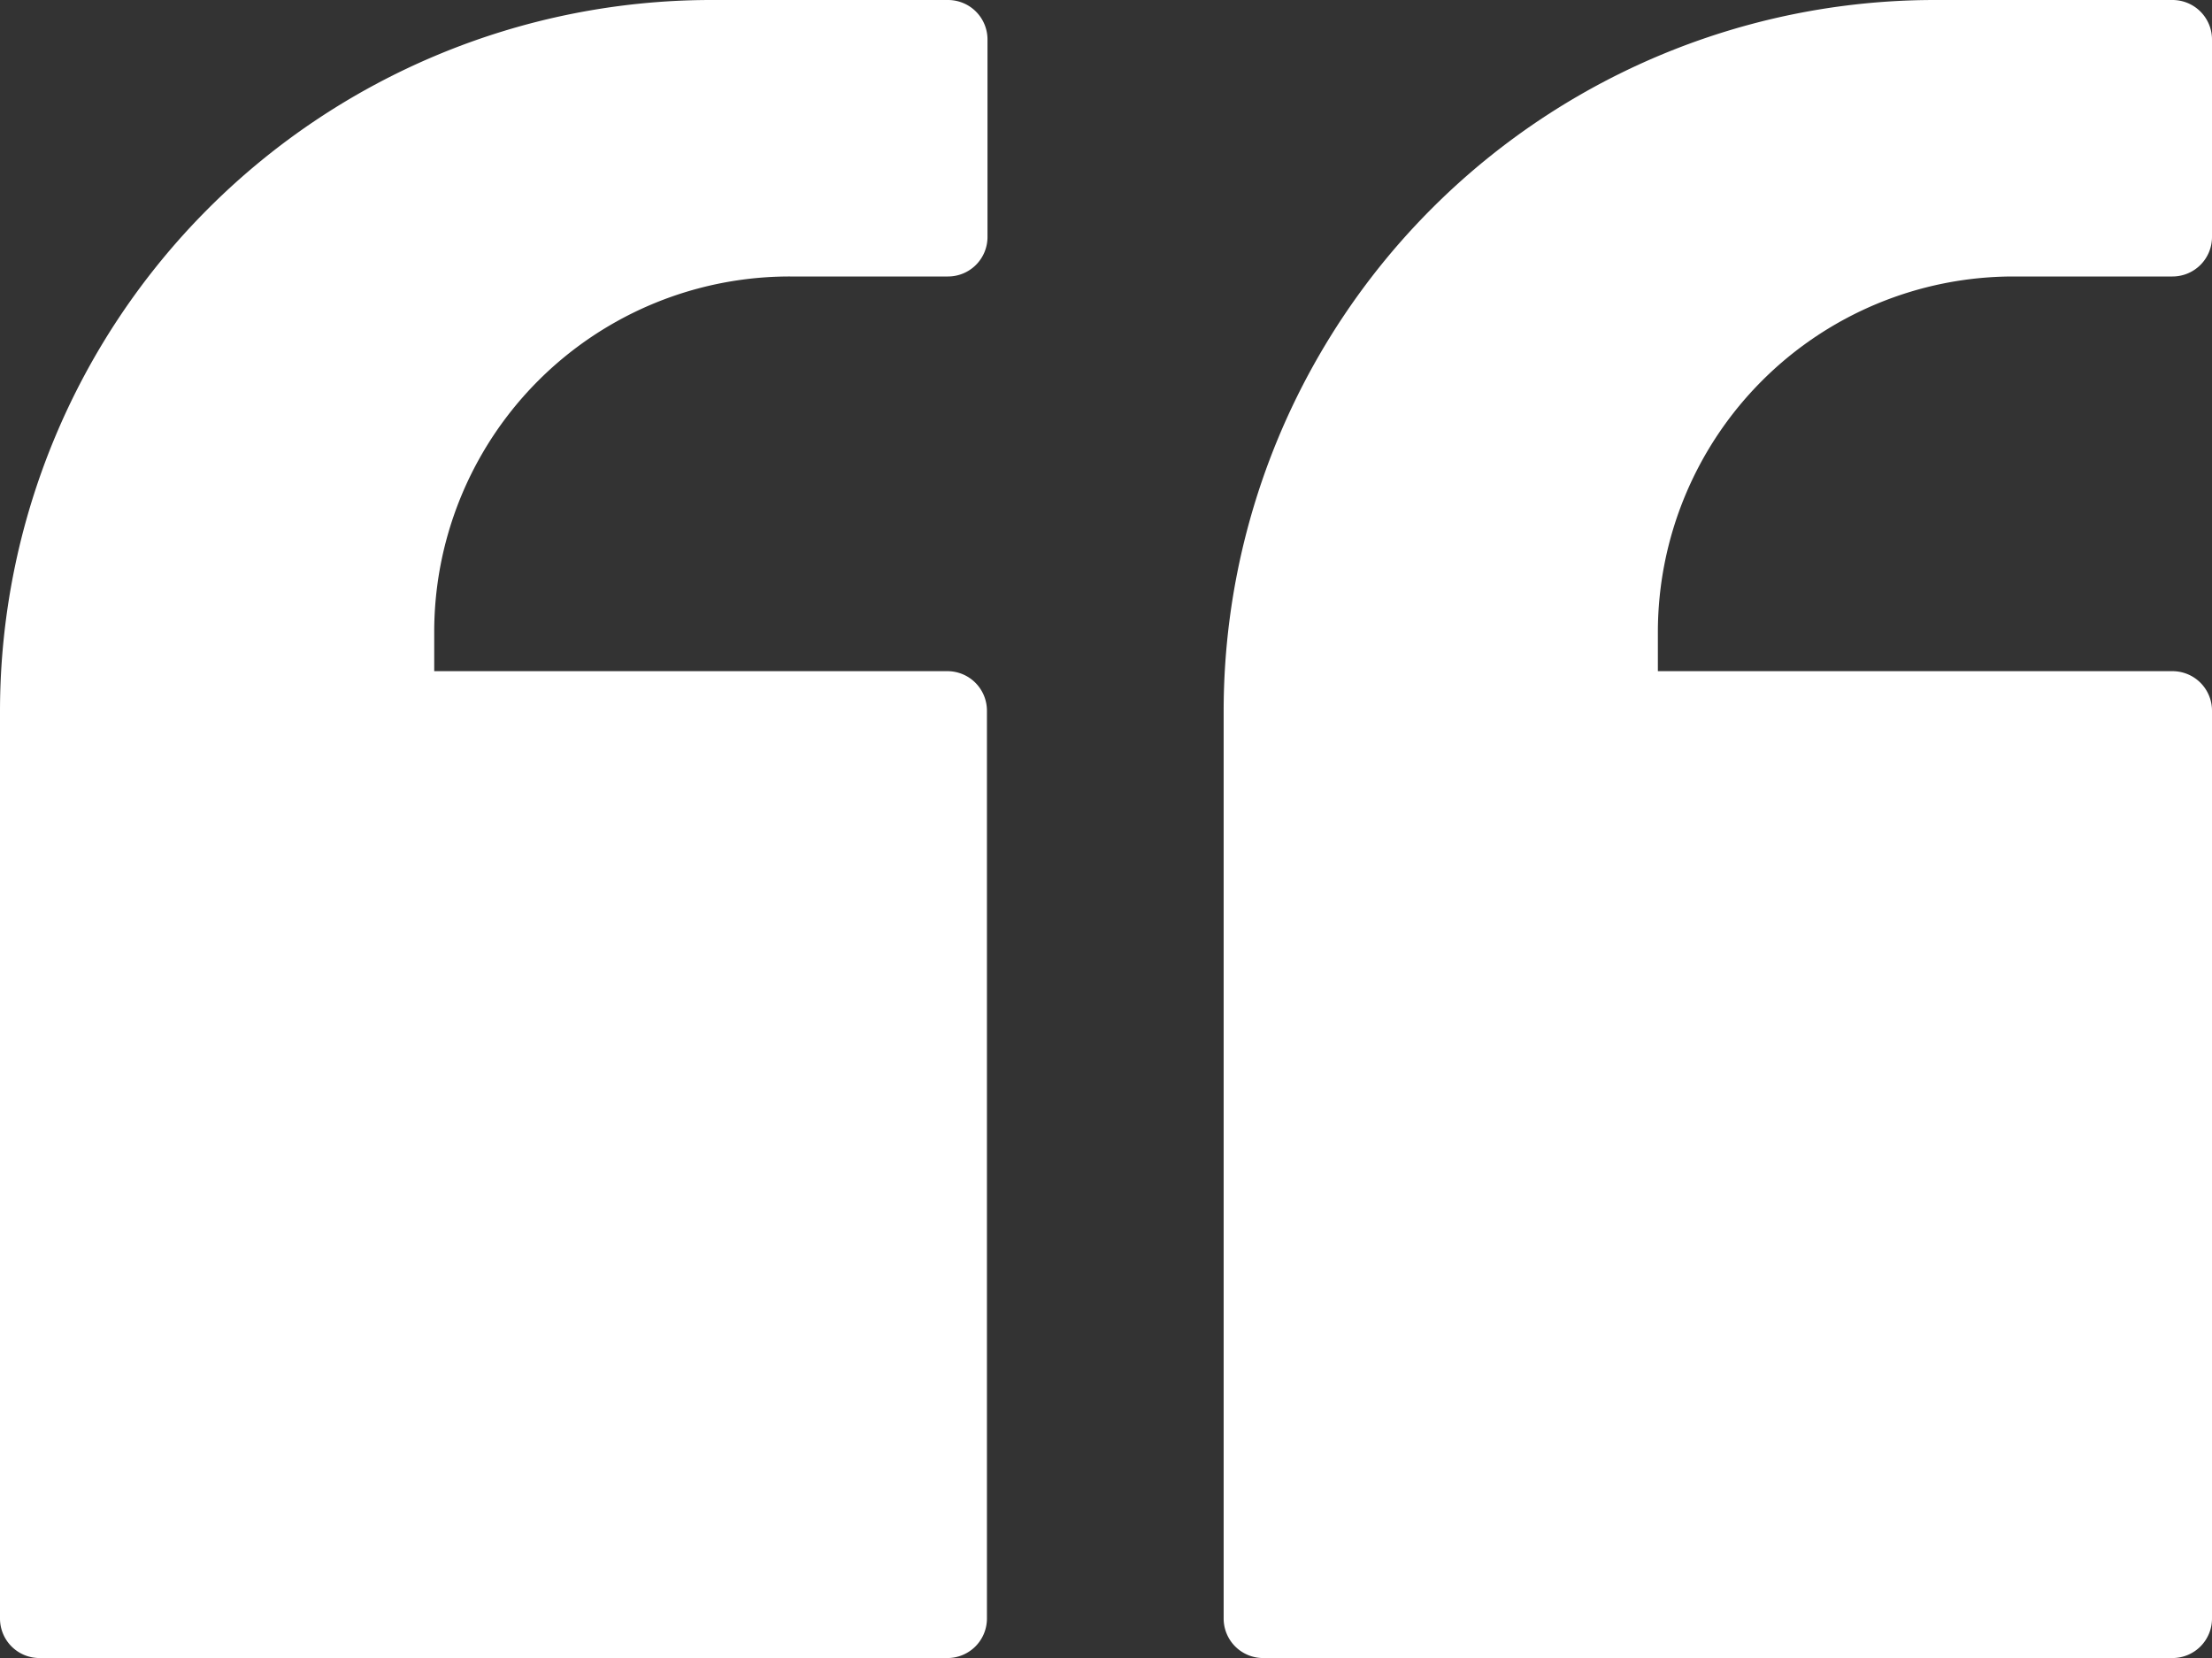
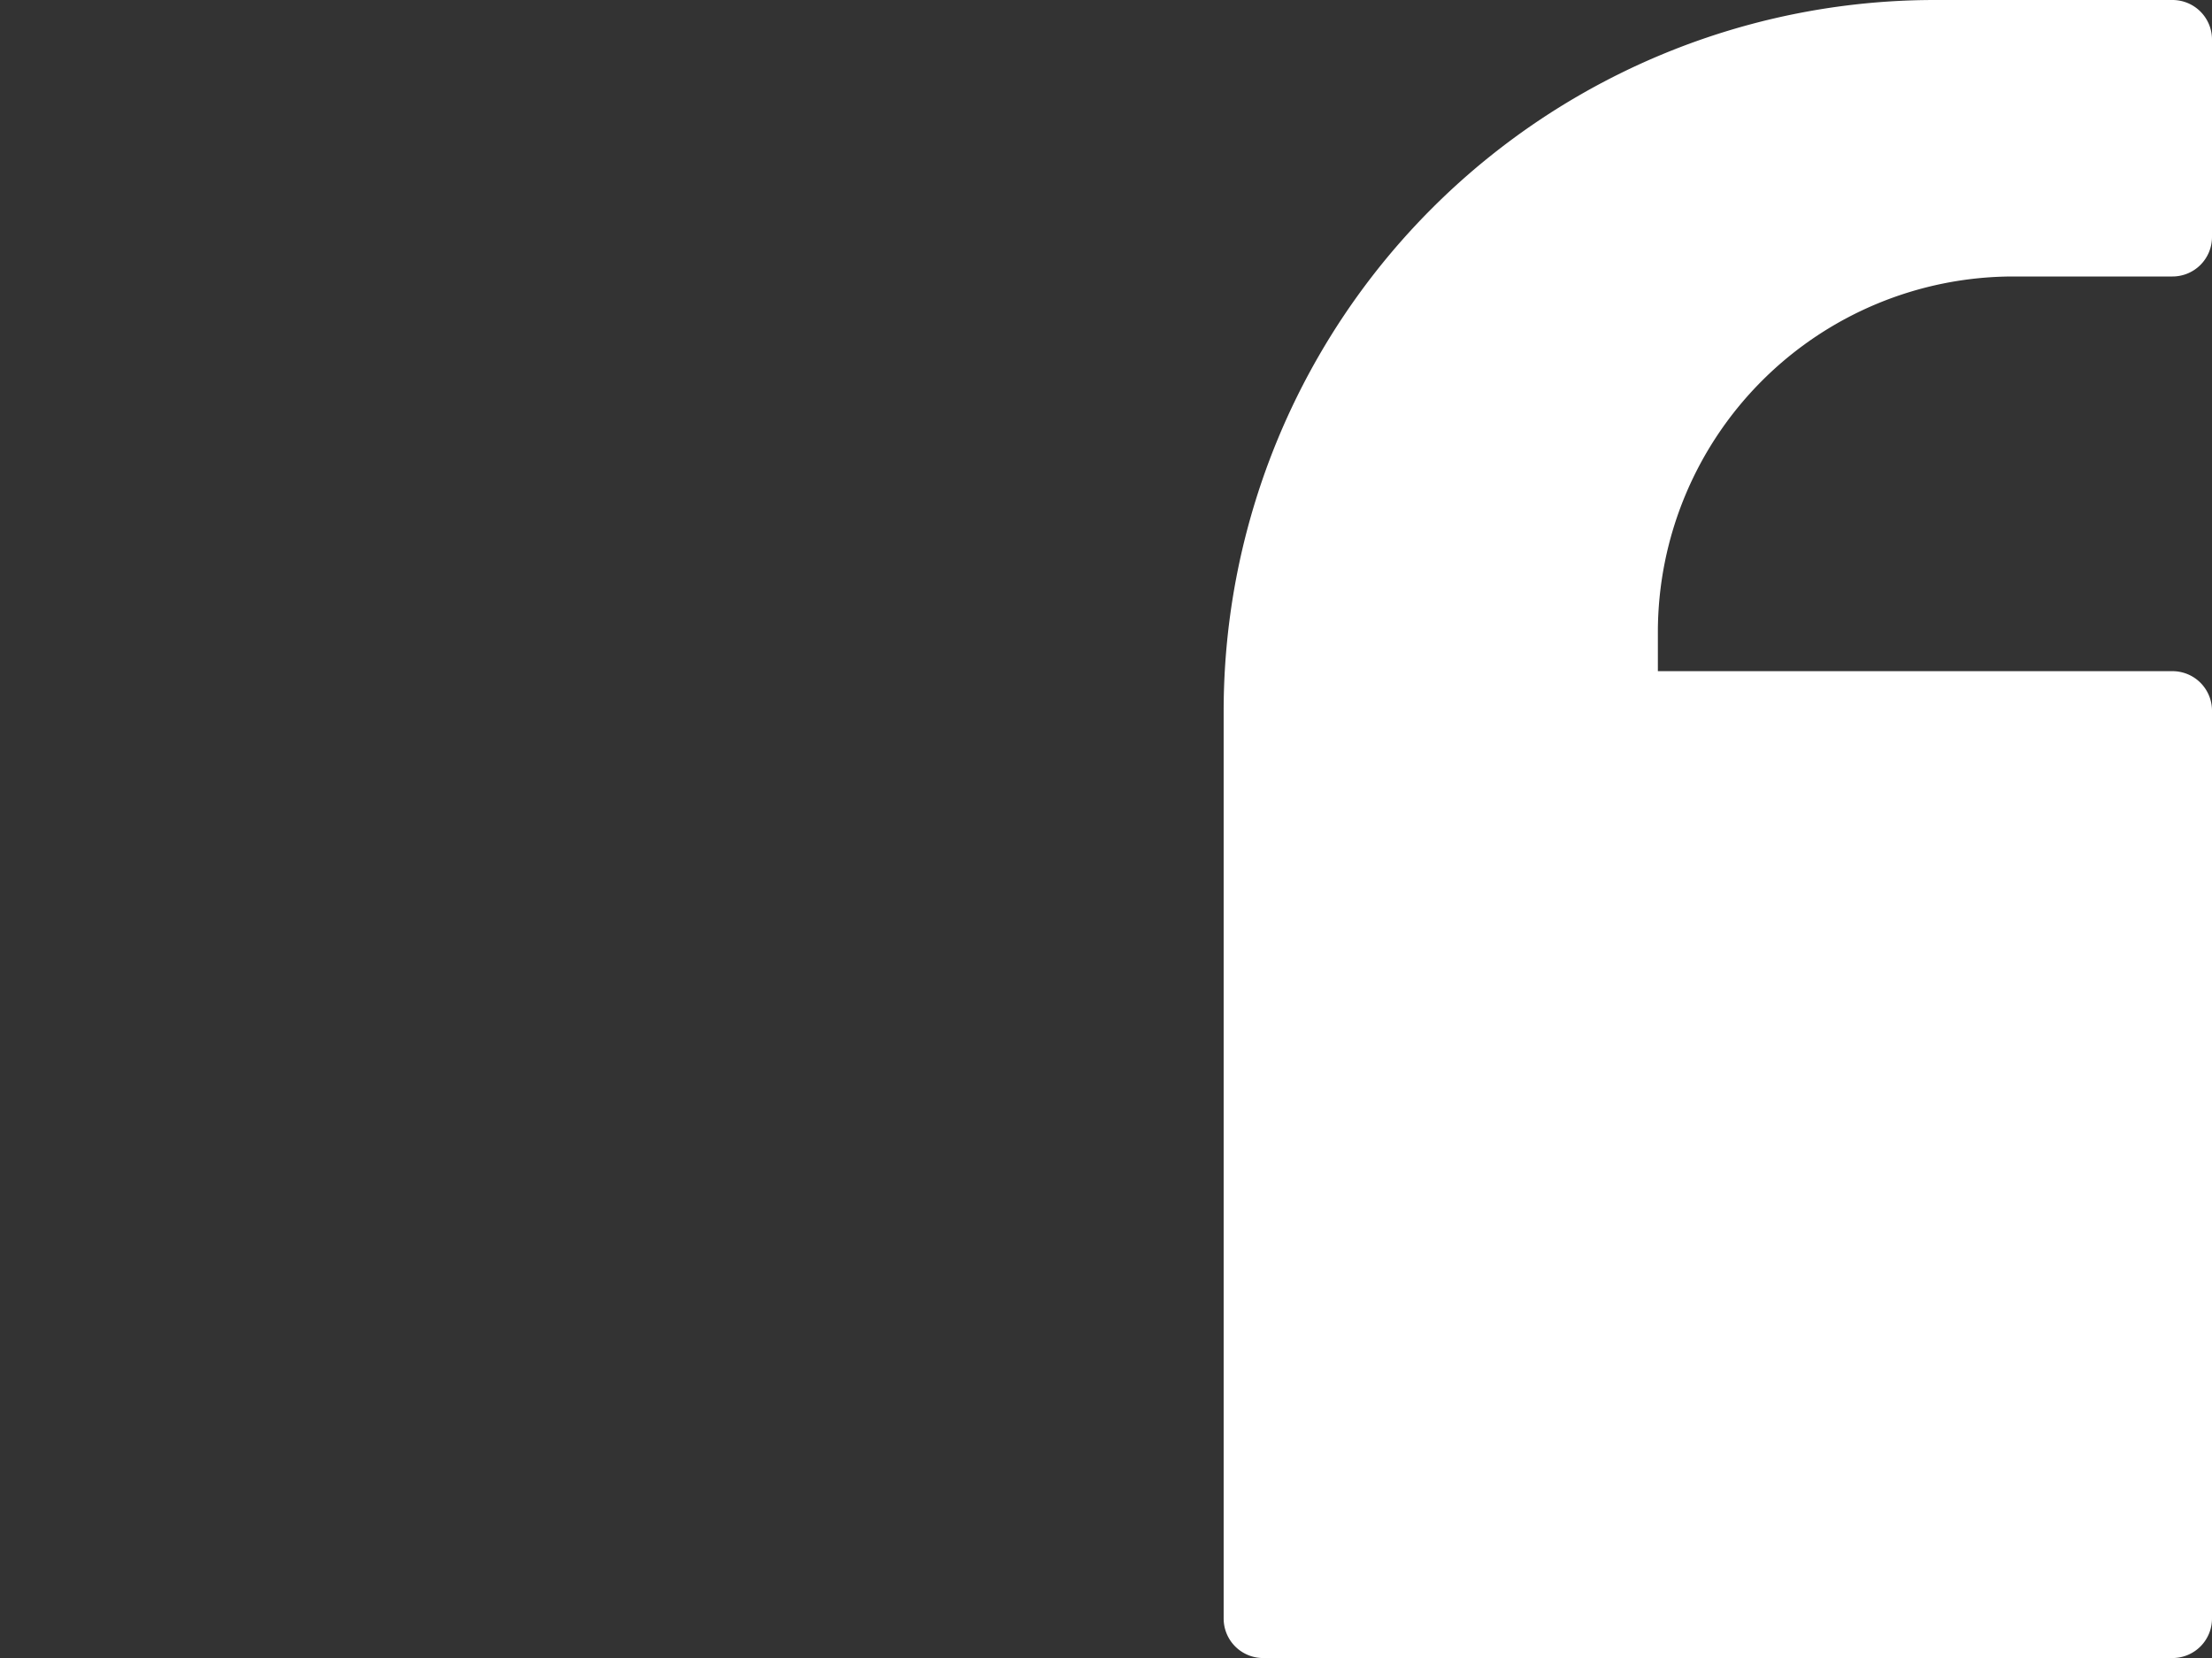
<svg xmlns="http://www.w3.org/2000/svg" id="Layer_1" data-name="Layer 1" viewBox="0 0 78.4 58.77">
  <rect x="0" y="0" width="78.4" height="58.77" fill="#333333" stroke="none" />
  <defs>
    <style>.cls-1{fill:#fff;}</style>
  </defs>
  <g id="noun_Quote_2898411" data-name="noun Quote 2898411">
    <g id="Group_30" data-name="Group 30">
      <g id="Group_28" data-name="Group 28">
        <path id="Path_180" data-name="Path 180" class="cls-1" d="M44.77,58.77H77a1.4,1.4,0,0,0,1.4-1.4h0V25.19a1.4,1.4,0,0,0-1.4-1.4H58.76v-1.4A12.61,12.61,0,0,1,71.35,9.8H77a1.4,1.4,0,0,0,1.4-1.4h0v-7A1.4,1.4,0,0,0,77,0H68.6A25.21,25.21,0,0,0,43.37,25.19h0V57.37a1.4,1.4,0,0,0,1.4,1.4Z" transform="translate(0 0)" />
      </g>
      <g id="Group_29" data-name="Group 29">
-         <path id="Path_181" data-name="Path 181" class="cls-1" d="M1.4,58.77H33.58a1.4,1.4,0,0,0,1.4-1.4h0V25.19a1.4,1.4,0,0,0-1.4-1.4H15.39v-1.4A12.6,12.6,0,0,1,28,9.8h5.6A1.4,1.4,0,0,0,35,8.4h0v-7A1.4,1.4,0,0,0,33.6,0H25.18A25.22,25.22,0,0,0,0,25.19V57.37a1.4,1.4,0,0,0,1.4,1.4Z" transform="translate(0 0)" />
-       </g>
+         </g>
    </g>
  </g>
</svg>